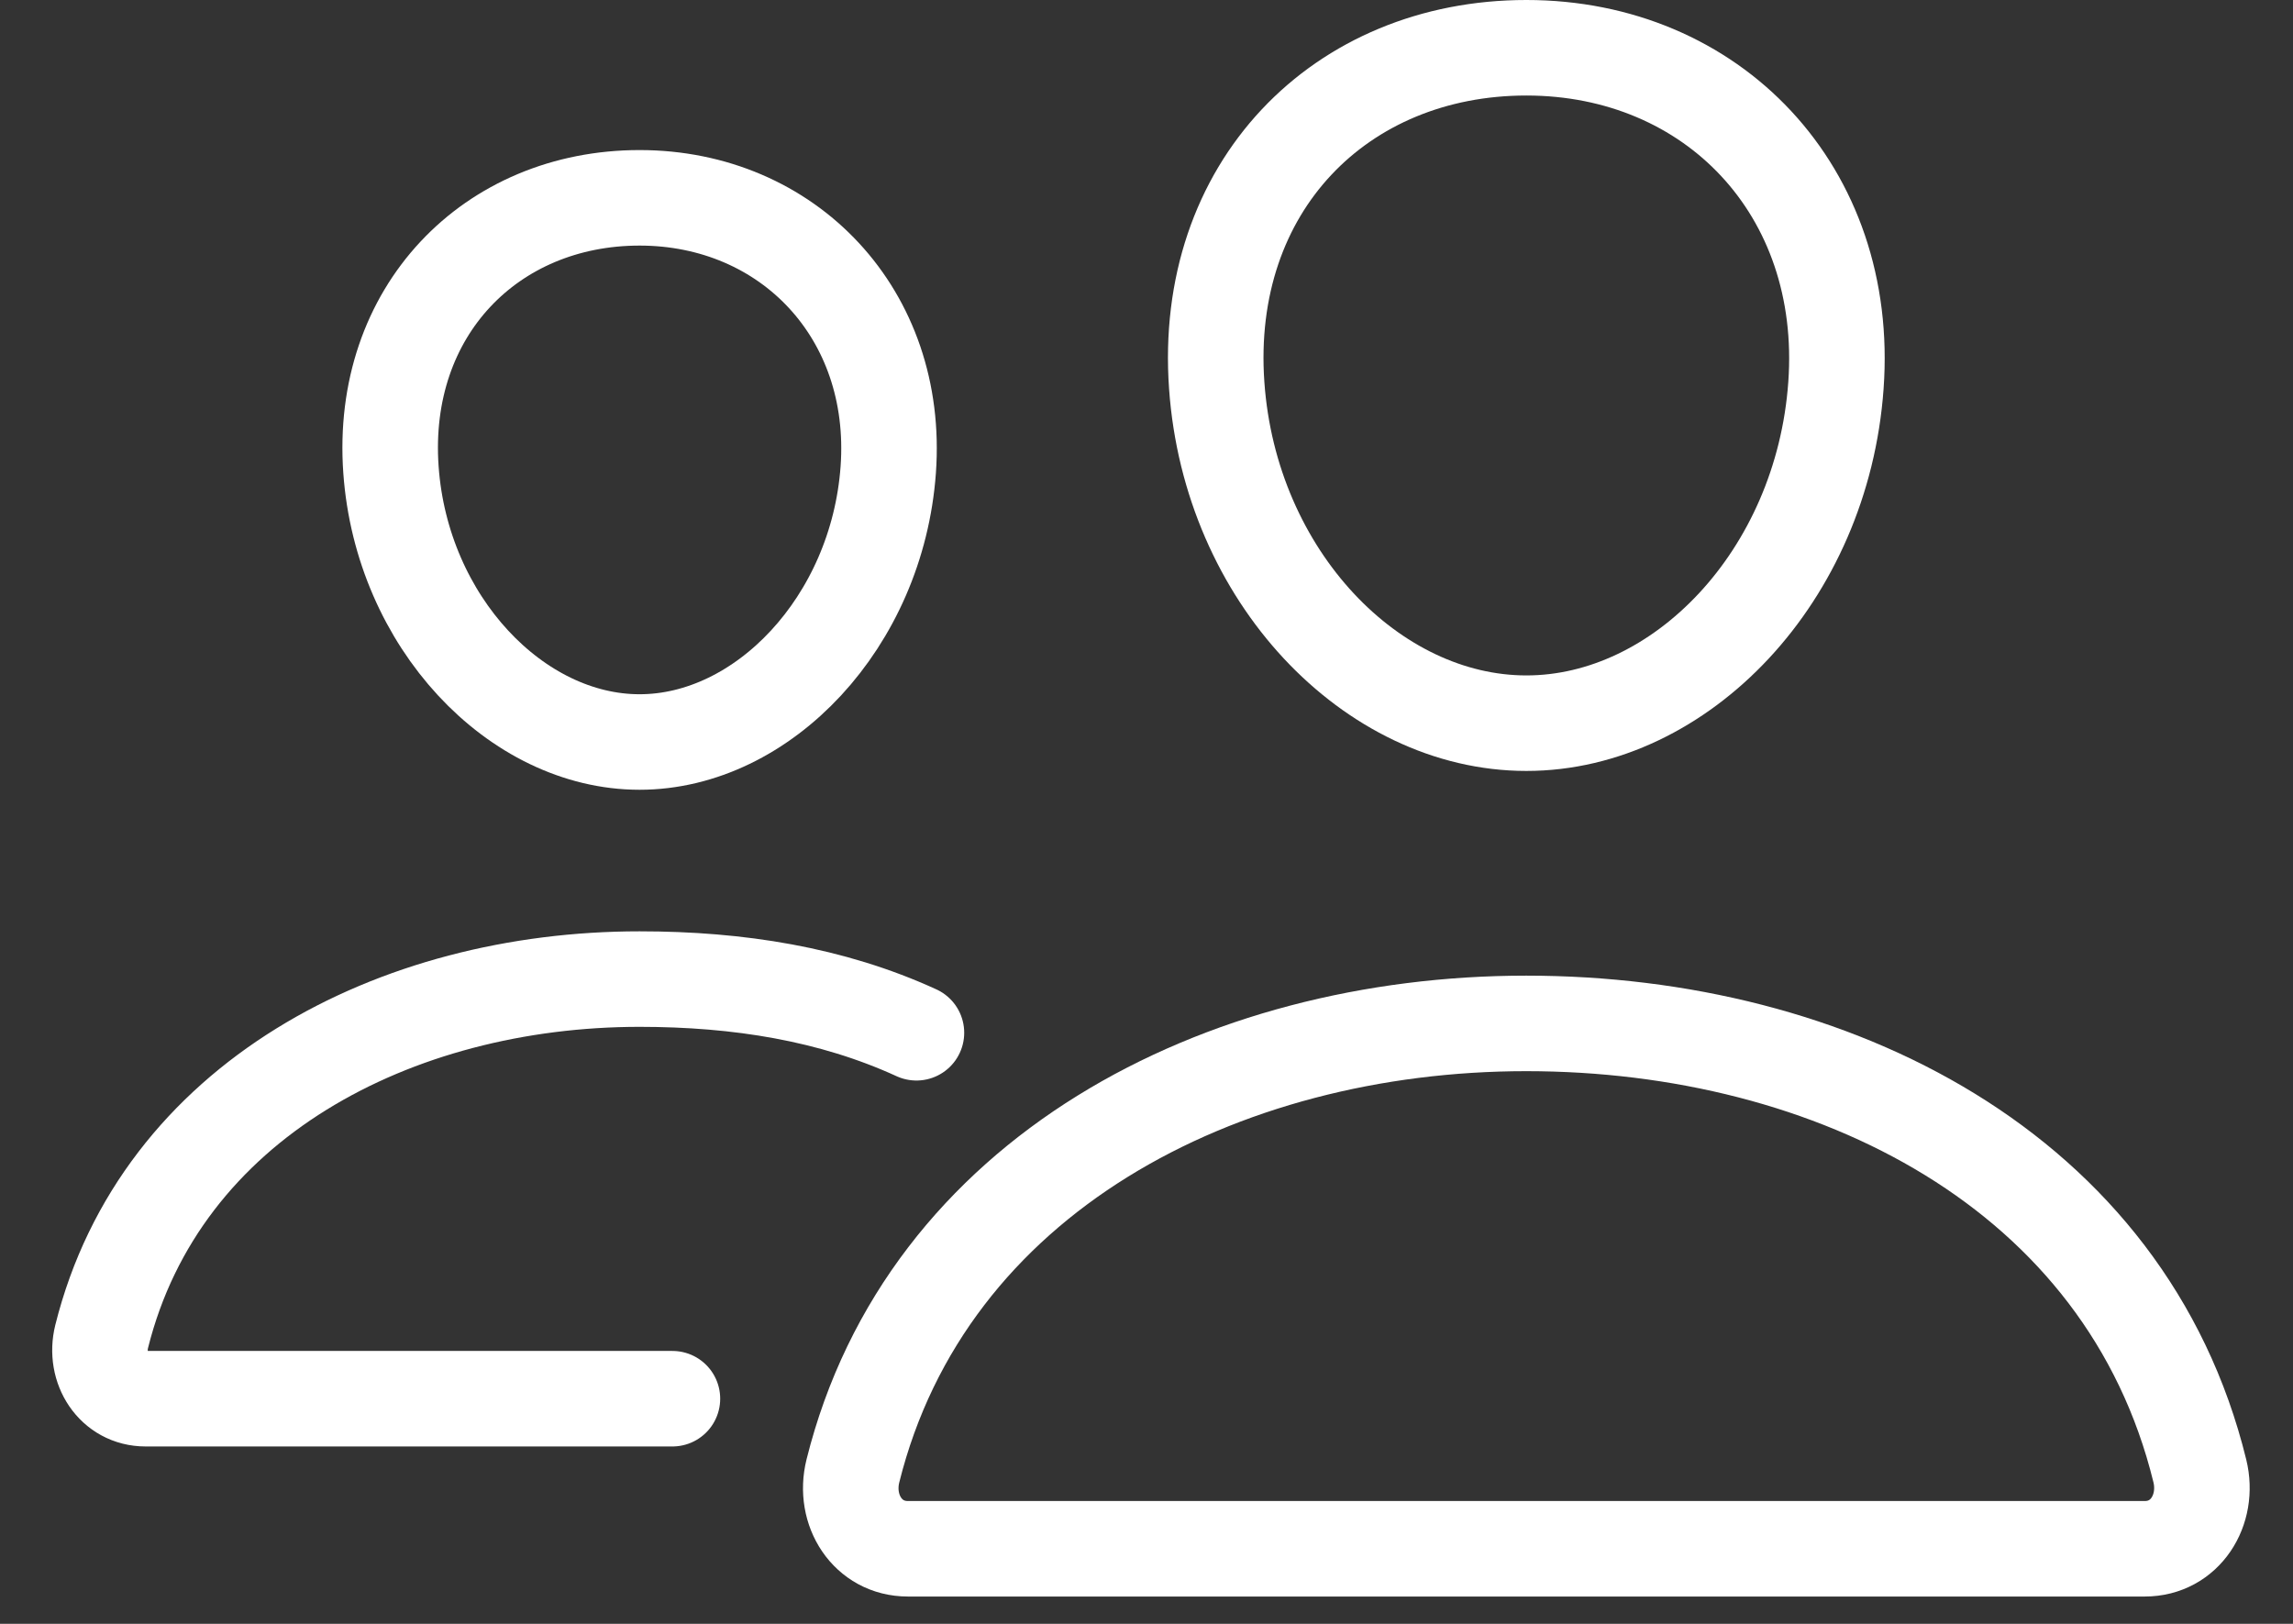
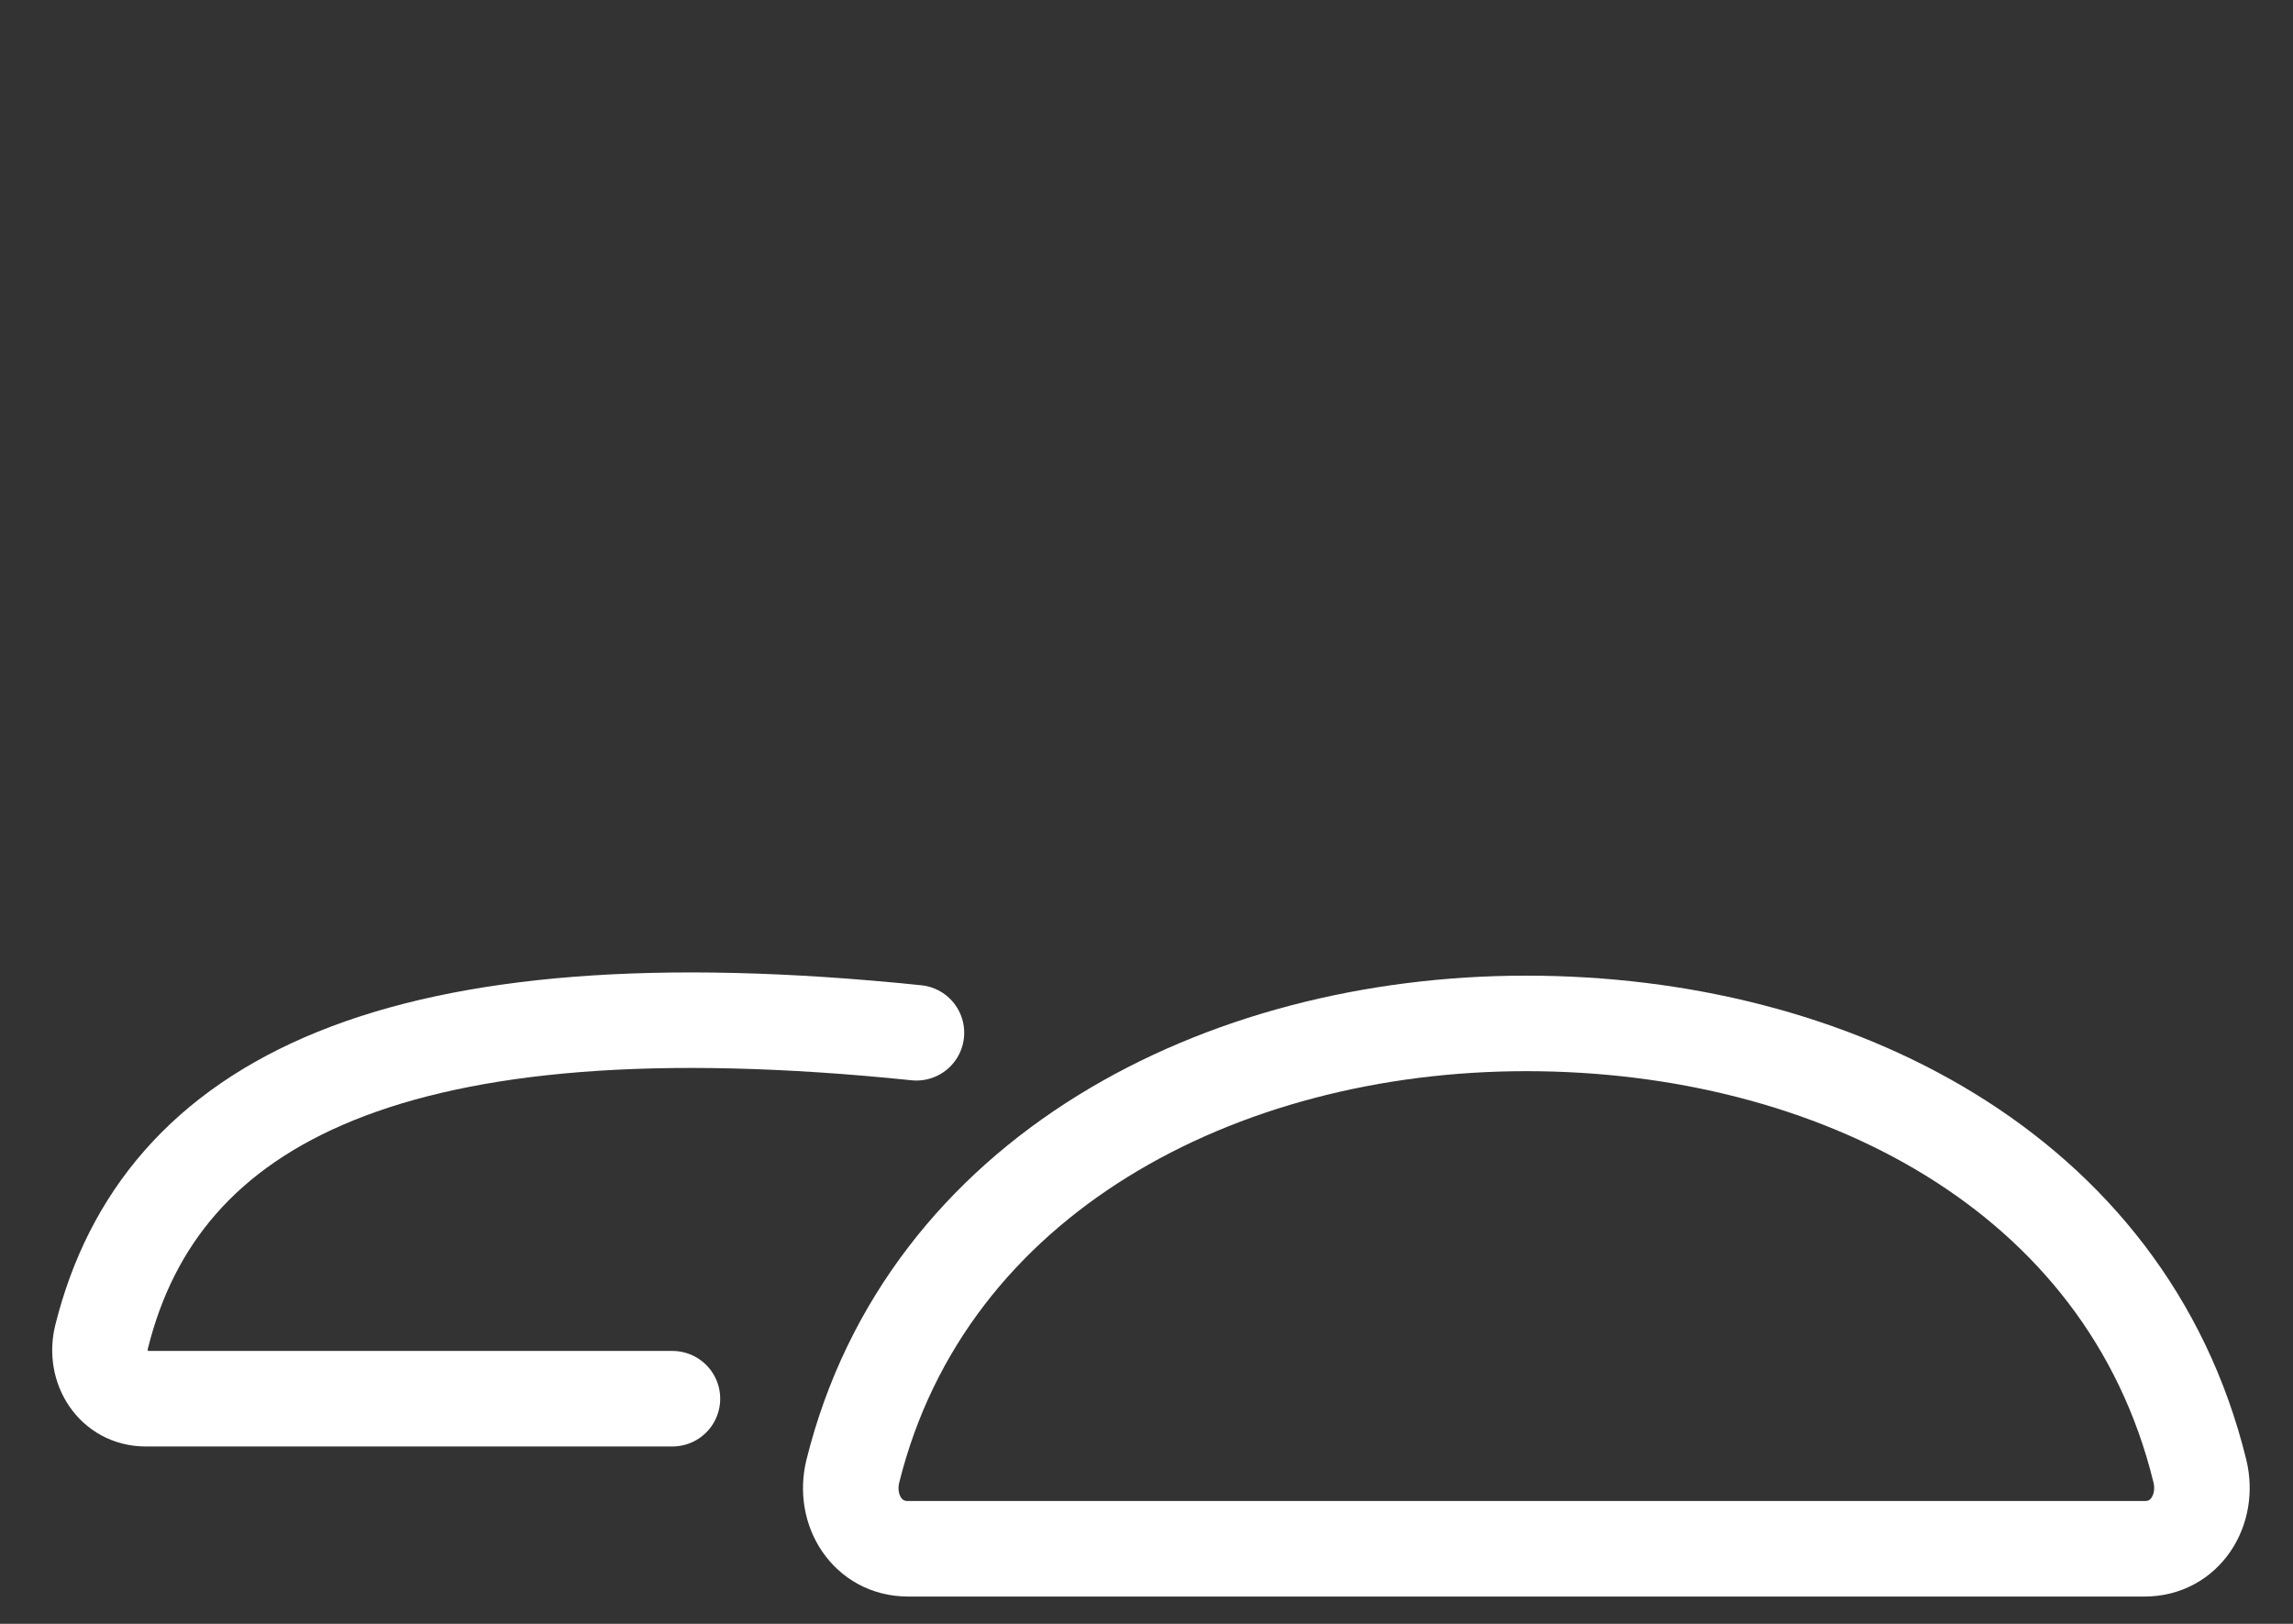
<svg xmlns="http://www.w3.org/2000/svg" width="24" height="17" viewBox="0 0 24 17" fill="none">
  <rect x="0" y="0" width="24" height="17" fill="#333333" stroke="none" />
-   <path d="M19.216 4.036C19.073 6.033 17.591 7.571 15.976 7.571C14.36 7.571 12.876 6.033 12.735 4.036C12.587 1.958 14.029 0.5 15.976 0.5C17.922 0.5 19.364 1.996 19.216 4.036Z" stroke="white" stroke-linecap="round" stroke-linejoin="round" />
  <path d="M15.975 10.714C12.775 10.714 9.698 12.304 8.927 15.399C8.825 15.809 9.081 16.214 9.502 16.214H22.449C22.87 16.214 23.125 15.809 23.025 15.399C22.254 12.254 19.176 10.714 15.975 10.714Z" stroke="white" stroke-miterlimit="10" />
-   <path d="M9.297 4.917C9.182 6.512 7.985 7.768 6.694 7.768C5.404 7.768 4.205 6.512 4.092 4.917C3.974 3.257 5.14 2.071 6.694 2.071C8.249 2.071 9.414 3.288 9.297 4.917Z" stroke="white" stroke-linecap="round" stroke-linejoin="round" />
-   <path d="M9.592 10.812C8.705 10.406 7.729 10.25 6.694 10.25C4.141 10.25 1.681 11.52 1.064 13.992C0.983 14.319 1.189 14.643 1.524 14.643H7.038" stroke="white" stroke-miterlimit="10" stroke-linecap="round" />
+   <path d="M9.592 10.812C4.141 10.25 1.681 11.52 1.064 13.992C0.983 14.319 1.189 14.643 1.524 14.643H7.038" stroke="white" stroke-miterlimit="10" stroke-linecap="round" />
</svg>